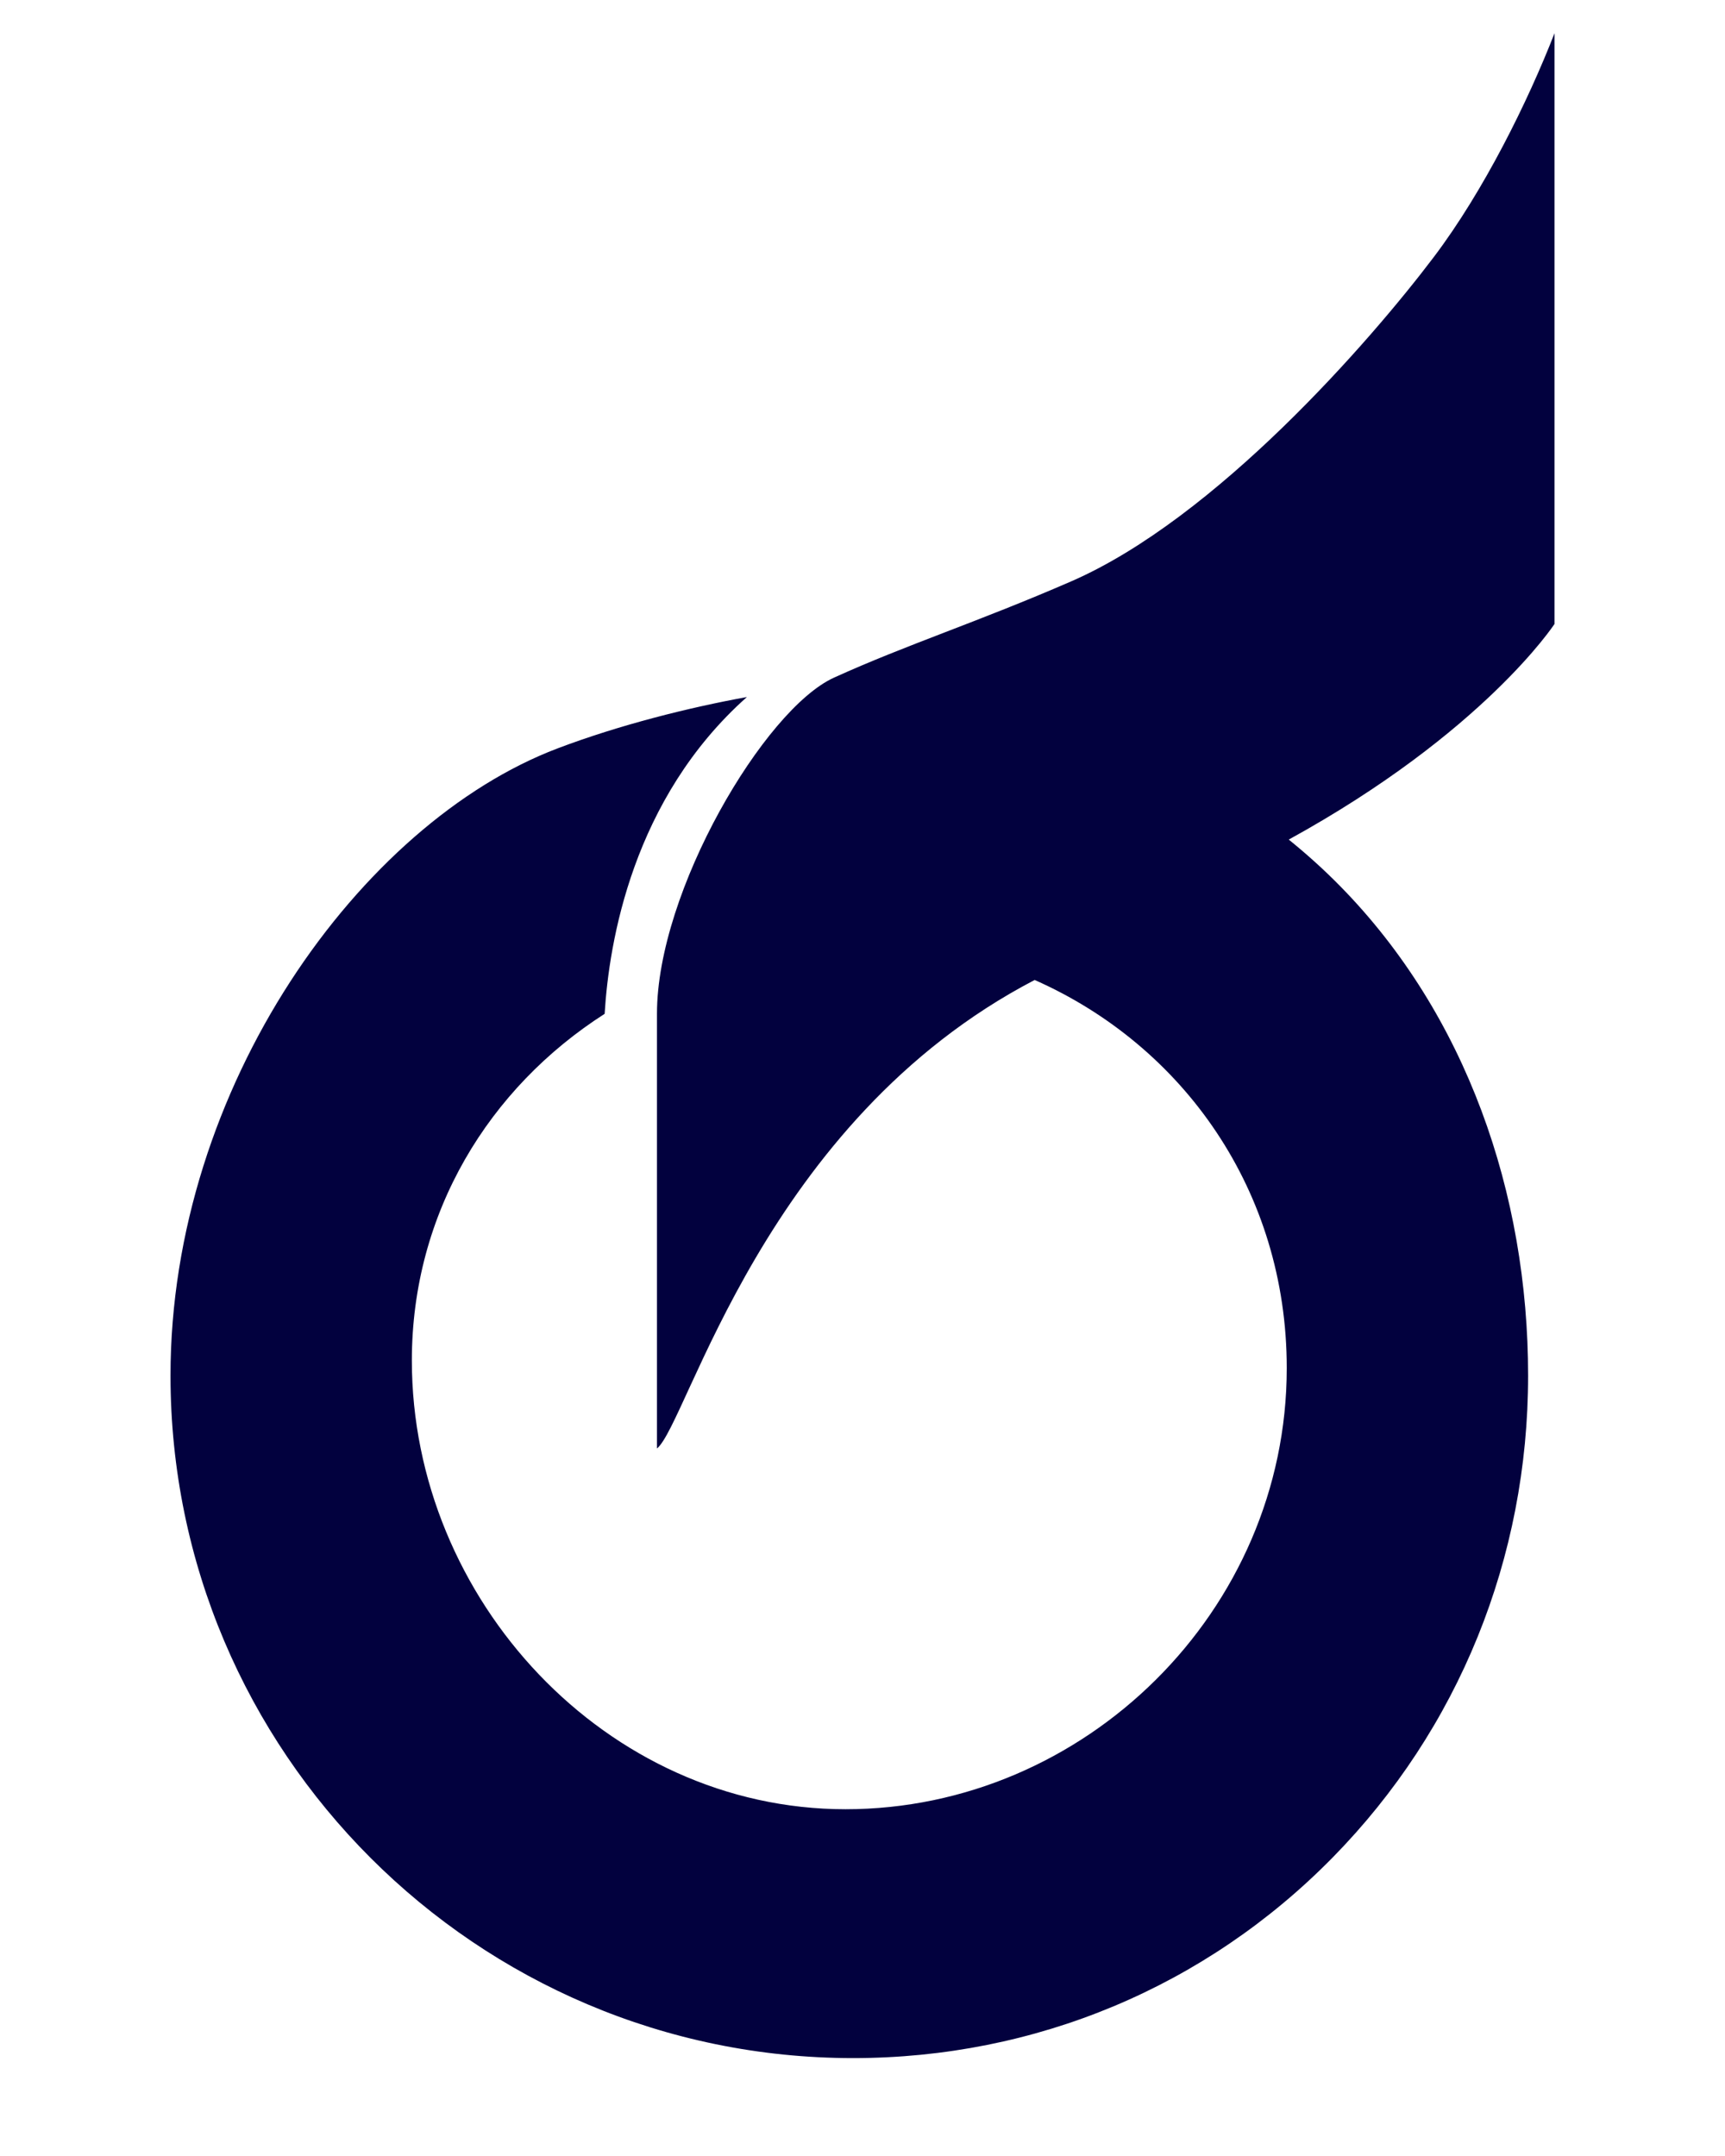
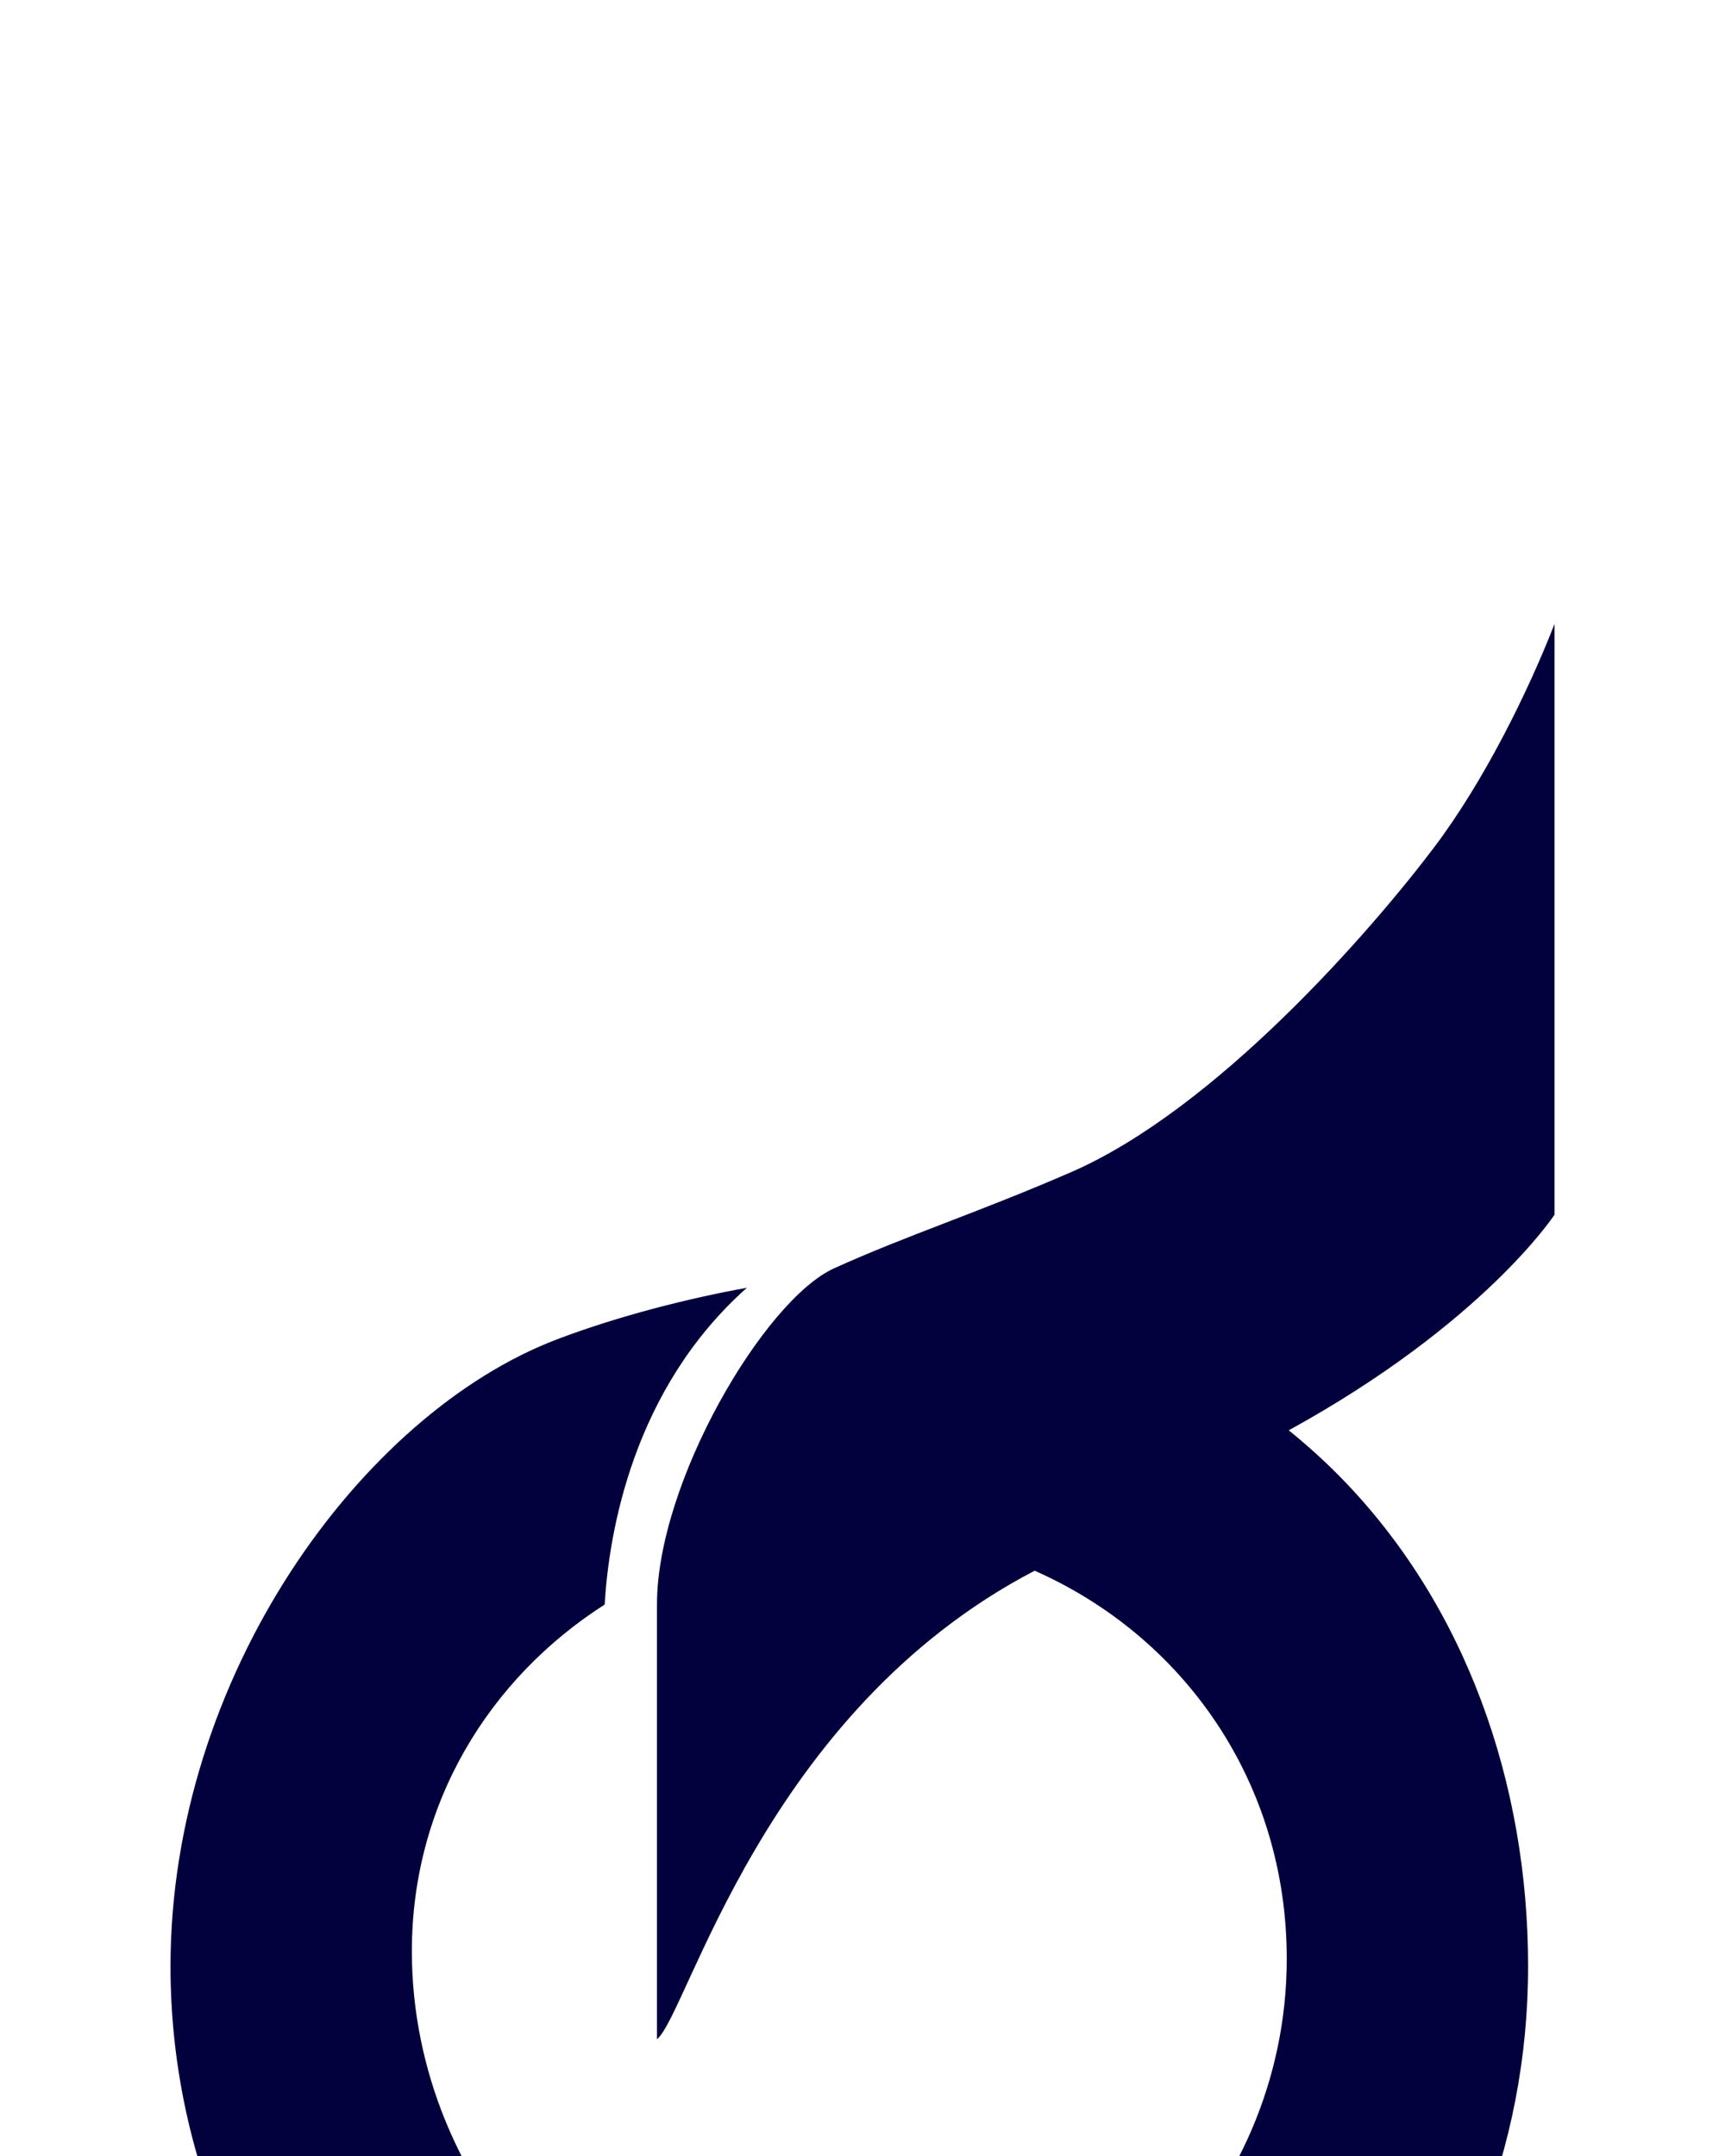
<svg xmlns="http://www.w3.org/2000/svg" width="160" height="200">
-   <path fill="#02013e" d="M144.186 57.882V3.083c-2.461 6.32-6.548 14.608-11.181 20.742-5.878 7.781-20.213 24.264-33.668 30.114-8.666 3.768-15.247 5.862-21.981 8.922-6.45 2.931-16.419 19.813-16.419 31.166v40.342c2.865-2.335 9.886-30.357 35.032-43.462 13.783 6.098 23.382 19.56 23.382 36 0 22.557-18.761 40.925-40.925 40.925-22.18 0-40.225-19.443-40.225-41.624 0-13.713 7.17-25.305 17.882-32.161.402-6.679 2.603-19.964 13.195-29.387-5.343.968-11.802 2.58-17.566 4.766-18.243 6.921-35.897 31.376-35.897 58.18 0 34.911 28.401 63.312 63.311 63.312 16.91 0 32.711-6.613 44.495-18.62 11.683-11.905 18.117-27.776 18.117-44.691s-5.735-33.484-17.418-45.389c-1.508-1.537-3.109-2.979-4.783-4.335 18.084-9.94 24.649-20.001 24.649-20.001z" />
+   <path fill="#02013e" d="M144.186 57.882c-2.461 6.32-6.548 14.608-11.181 20.742-5.878 7.781-20.213 24.264-33.668 30.114-8.666 3.768-15.247 5.862-21.981 8.922-6.45 2.931-16.419 19.813-16.419 31.166v40.342c2.865-2.335 9.886-30.357 35.032-43.462 13.783 6.098 23.382 19.56 23.382 36 0 22.557-18.761 40.925-40.925 40.925-22.18 0-40.225-19.443-40.225-41.624 0-13.713 7.17-25.305 17.882-32.161.402-6.679 2.603-19.964 13.195-29.387-5.343.968-11.802 2.58-17.566 4.766-18.243 6.921-35.897 31.376-35.897 58.18 0 34.911 28.401 63.312 63.311 63.312 16.91 0 32.711-6.613 44.495-18.62 11.683-11.905 18.117-27.776 18.117-44.691s-5.735-33.484-17.418-45.389c-1.508-1.537-3.109-2.979-4.783-4.335 18.084-9.94 24.649-20.001 24.649-20.001z" />
</svg>